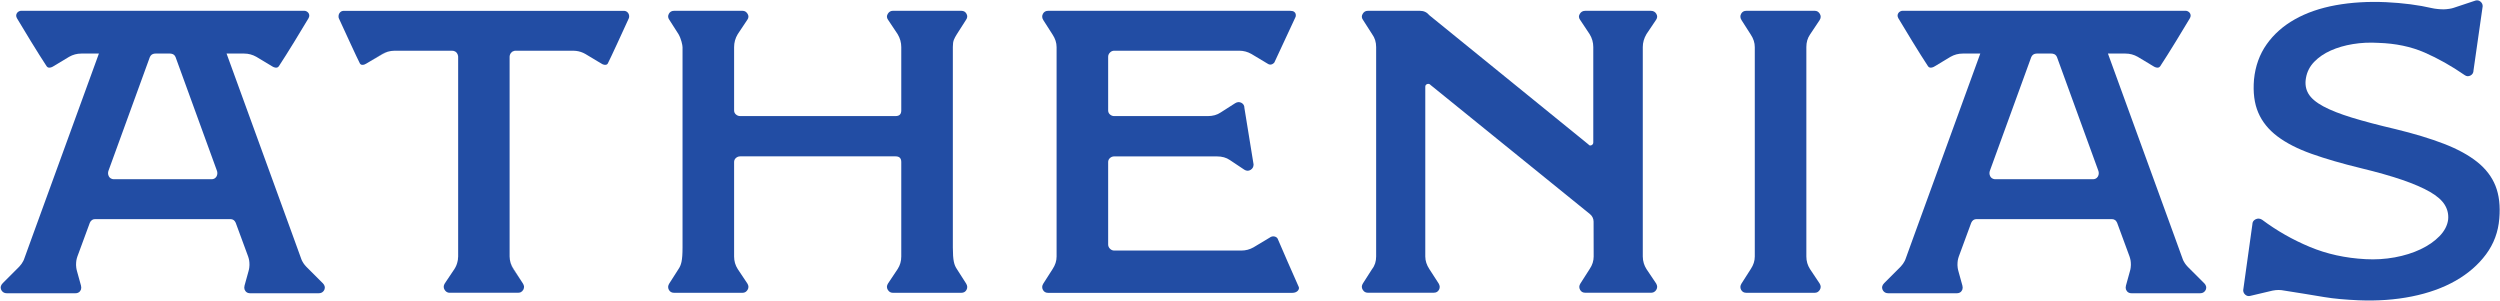
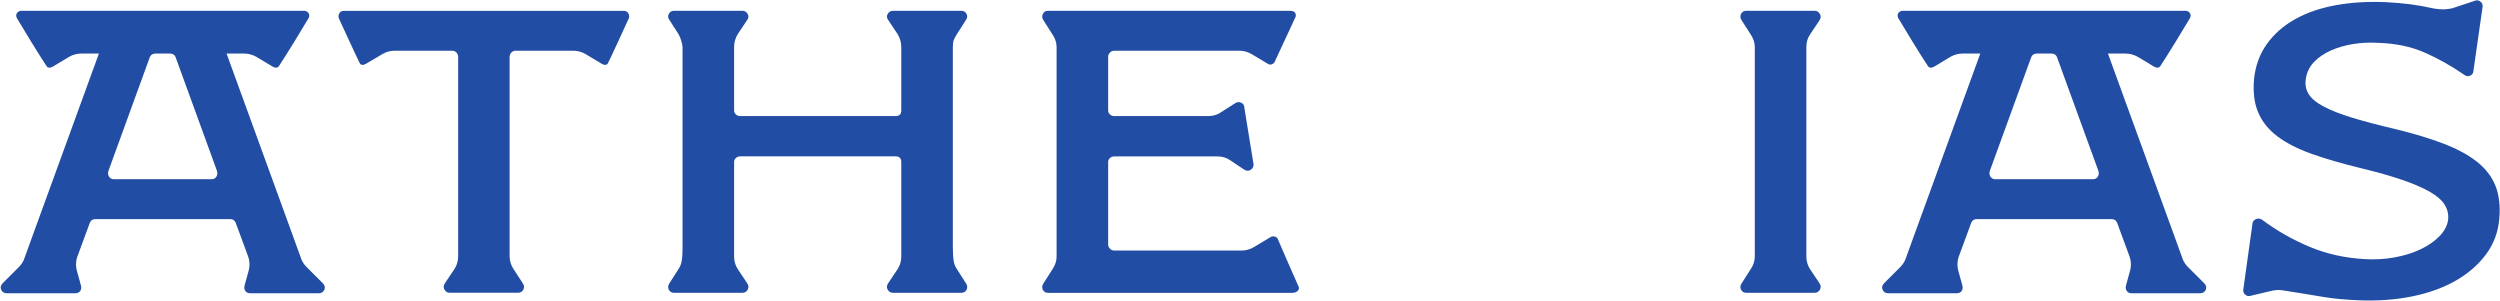
<svg xmlns="http://www.w3.org/2000/svg" fill="none" viewBox="0 0 3426 412" height="412" width="3426">
  <path fill="#224DA4" d="M824.228 87.148L820.765 85.098L824.145 87.148C824.533 87.425 824.976 87.647 825.392 87.868C825.004 87.591 824.588 87.37 824.228 87.148ZM716.959 397.099C715.712 399.093 714.161 400.395 712.249 400.949C714.438 400.451 716.017 399.121 717.125 397.099C717.79 395.907 718.095 394.661 718.095 393.359C718.039 394.605 717.651 395.88 716.931 397.099H716.959ZM703.855 368.674C701.195 364.63 699.45 360.419 698.757 356.152C699.367 360.64 700.974 364.824 703.412 368.674L714.438 385.241L703.855 368.674ZM700.669 71.966C700.059 72.687 699.561 73.379 699.256 74.183C699.616 73.379 700.198 72.659 700.863 71.966C702.11 70.72 703.495 69.972 705.074 69.667C703.245 69.944 701.777 70.72 700.669 71.966ZM627.143 74.681C627.531 75.651 627.725 76.676 627.725 77.784V351.581C627.725 353.105 627.642 354.518 627.448 355.931C627.669 354.518 627.808 353.049 627.808 351.581V77.784C627.808 76.676 627.586 75.651 627.143 74.681ZM609.468 388.538C608.886 389.48 608.498 390.394 608.304 391.281C608.581 390.339 608.969 389.452 609.551 388.538L611.379 385.685L609.468 388.538ZM524.112 73.906L505.412 85.098L524.611 73.906C527.797 72.077 531.038 70.831 534.335 70.166C530.789 70.775 527.354 72.022 524.112 73.906Z" />
  <path fill="#224DA4" d="M862.21 22.958C862.154 23.789 861.933 24.703 861.545 25.479C855.45 38.86 836.141 80.998 832.982 86.871C832.622 87.48 832.234 87.979 831.708 88.256C831.542 88.339 831.348 88.422 831.182 88.533C830.794 88.755 830.378 88.838 829.935 88.838C828.965 88.976 827.857 88.755 826.749 88.395C826.306 88.228 825.862 88.034 825.419 87.868C825.031 87.591 824.616 87.37 824.256 87.148L820.793 85.098L819.629 84.433L802.093 73.906C798.186 71.689 794.003 70.304 789.709 69.778C789.487 69.722 789.321 69.722 789.127 69.722C787.936 69.556 786.772 69.501 785.526 69.501H706.681C706.154 69.501 705.572 69.556 705.074 69.639C703.245 69.916 701.777 70.692 700.669 71.939C700.059 72.659 699.561 73.351 699.256 74.155L699.201 74.21C699.062 74.487 698.923 74.737 698.896 75.014C698.536 75.845 698.369 76.787 698.369 77.756V351.553C698.369 353.022 698.508 354.49 698.73 355.903C698.73 355.986 698.73 356.069 698.785 356.124C699.394 360.612 701.001 364.796 703.439 368.647L714.465 385.213L714.992 386.017L716.599 388.51C717.347 389.757 717.845 390.948 718.067 392.139C718.122 392.527 718.15 392.943 718.15 393.331C718.095 394.577 717.707 395.852 716.986 397.071C715.74 399.065 714.188 400.367 712.277 400.921C711.556 401.088 710.808 401.199 709.977 401.199H616.172C615.784 401.199 615.424 401.143 615.064 401.143C612.626 400.783 610.659 399.453 609.246 397.043C608.498 395.852 608.138 394.605 608.083 393.303C608.027 392.915 608.083 392.5 608.166 392.112C608.221 391.807 608.249 391.53 608.332 391.225C608.609 390.283 608.997 389.397 609.579 388.482L611.407 385.629L611.546 385.407L622.793 368.619C624.982 365.211 626.423 361.61 627.143 357.704C627.309 357.122 627.42 356.512 627.503 355.875C627.725 354.462 627.863 352.994 627.863 351.526V77.784C627.863 76.676 627.642 75.651 627.198 74.681C627.143 74.515 627.06 74.321 626.921 74.155C626.617 73.407 626.118 72.631 625.536 71.966C624.65 70.997 623.569 70.332 622.295 69.972C621.935 69.805 621.547 69.695 621.131 69.667C620.605 69.584 620.023 69.528 619.441 69.528H540.596C539.211 69.528 537.853 69.611 536.496 69.805C535.748 69.888 535.028 70.027 534.307 70.193C530.761 70.803 527.326 72.049 524.085 73.933L505.385 85.126L504.498 85.652L501.922 87.176C501.174 87.674 500.287 88.118 499.401 88.422C498.098 88.866 496.824 89.032 495.716 88.81C495.411 88.727 495.051 88.588 494.774 88.45C494.109 88.173 493.61 87.647 493.167 86.899C490.009 81.025 470.699 38.888 464.549 25.507C464.189 24.759 463.967 23.956 463.94 23.152V23.069C463.884 22.404 463.884 21.739 464.023 21.074C464.106 20.631 464.189 20.243 464.327 19.828C464.411 19.468 464.549 19.163 464.715 18.858C464.854 18.581 464.992 18.332 465.159 18.11C465.519 17.5 465.99 16.919 466.572 16.476C466.793 16.254 467.015 16.088 467.292 15.949C467.818 15.589 468.4 15.284 469.065 15.146C469.287 15.063 469.508 15.007 469.73 15.007C470.034 14.924 470.339 14.869 470.699 14.869H855.201C859.55 14.924 862.542 18.913 862.182 22.986L862.21 22.958Z" />
  <path fill="#224DA4" d="M923.767 401.254C920.443 401.254 918.06 399.869 916.592 397.126C915.124 394.384 915.29 391.53 917.146 388.566L929.835 368.702C933.519 363.189 935.348 357.482 935.348 339.031V64.68C935.348 61.965 933.492 53.1 929.835 46.839L917.146 26.976C915.29 24.399 915.124 21.739 916.592 18.969C918.06 16.199 920.443 14.813 923.767 14.813H1017.6C1020.54 14.813 1022.84 16.199 1024.5 18.969C1026.16 21.712 1026.05 24.399 1024.22 26.976L1010.98 46.839C1007.65 52.352 1006.02 58.253 1006.02 64.514V151.338C1006.02 153.554 1006.85 155.383 1008.51 156.851C1010.18 158.319 1012.11 159.067 1014.3 159.067H1227.37C1232.53 159.067 1235.1 156.491 1235.1 151.338V64.514C1235.1 58.281 1233.44 52.38 1230.14 46.839L1216.9 26.976C1215.05 24.399 1214.96 21.739 1216.62 18.969C1218.29 16.199 1220.59 14.813 1223.52 14.813H1317.36C1320.68 14.813 1323.06 16.199 1324.53 18.969C1326 21.712 1325.81 24.399 1323.98 26.976L1311.29 46.839C1307.6 53.1 1305.78 55.51 1305.78 64.293V339.031C1305.78 357.454 1307.6 363.161 1311.29 368.702L1323.98 388.566C1325.81 391.53 1326 394.384 1324.53 397.126C1323.06 399.897 1320.68 401.254 1317.36 401.254H1223.52C1220.56 401.254 1218.29 399.869 1216.62 397.126C1214.96 394.384 1215.05 391.53 1216.9 388.566L1230.14 368.702C1233.47 363.549 1235.1 357.842 1235.1 351.581V222.01C1235.1 216.857 1232.53 214.281 1227.37 214.281H1014.3C1012.09 214.281 1010.18 215.029 1008.51 216.497C1006.85 217.966 1006.02 219.822 1006.02 222.01V351.581C1006.02 357.842 1007.68 363.549 1010.98 368.702L1024.22 388.566C1026.05 391.53 1026.16 394.384 1024.5 397.126C1022.84 399.897 1020.54 401.254 1017.6 401.254H923.767Z" />
  <path fill="#224DA4" d="M1736.99 87.176L1714.91 73.933C1709.75 70.997 1704.24 69.501 1698.34 69.501H1526.91C1524.69 69.501 1522.78 70.332 1521.12 71.994C1519.46 73.656 1518.62 75.596 1518.62 77.784V151.366C1518.62 153.582 1519.46 155.41 1521.12 156.879C1522.78 158.347 1524.72 159.095 1526.91 159.095H1655.12C1662.1 159.095 1668 157.433 1672.8 154.136L1692.66 141.448C1695.6 139.619 1698.45 139.425 1701.22 140.894C1703.99 142.362 1705.35 144.744 1705.35 148.069L1717.9 225.363C1717.9 228.659 1716.51 231.153 1713.77 232.815C1711.03 234.477 1708.15 234.394 1705.21 232.538L1685.35 219.295C1680.55 215.971 1674.68 214.336 1667.67 214.336H1526.91C1524.69 214.336 1522.78 215.084 1521.12 216.553C1519.46 218.021 1518.62 219.877 1518.62 222.066V335.07C1518.62 337.286 1519.46 339.198 1521.12 340.86C1522.78 342.522 1524.72 343.353 1526.91 343.353H1701.25C1707.12 343.353 1712.66 341.885 1717.81 338.948L1739.89 325.706C1744.27 322.271 1749.59 324.321 1750.89 327.091C1753.75 333.823 1775.49 383.995 1779.82 393.248C1781.09 395.99 1778.38 401.337 1770.9 401.337H1436.37C1433.05 401.337 1430.66 399.952 1429.2 397.209C1427.73 394.467 1427.89 391.613 1429.75 388.649L1442.44 368.785C1446.12 363.272 1447.95 357.565 1447.95 351.664V64.514C1447.95 58.641 1446.1 52.934 1442.44 47.393L1429.75 27.529C1427.89 24.593 1427.73 21.739 1429.2 18.969C1430.66 16.199 1433.05 14.813 1436.37 14.813H1767.96C1778.02 14.813 1775.52 23.014 1775.52 23.014L1746.38 85.624C1746.38 85.624 1742.25 91.027 1736.96 87.148L1736.99 87.176Z" />
-   <path fill="#224DA4" d="M2269.59 388.51C2271.34 391.53 2271.48 394.273 2269.84 397.043C2268.95 398.428 2267.96 399.564 2266.71 400.174C2266.07 400.423 2265.46 400.811 2264.72 400.922C2264.22 401.06 2263.58 401.171 2262.97 401.171H2172.43C2169.05 401.171 2166.78 399.786 2165.29 397.043C2163.79 394.273 2163.9 391.53 2165.79 388.51L2178.45 368.702C2182.21 363.189 2183.96 357.427 2183.96 351.526C2183.96 351.526 2183.88 315.594 2183.85 303.709C2183.85 299.692 2182.02 295.924 2178.89 293.403L1960.5 116.514C1959.36 115.129 1957.87 114.63 1955.98 115.129C1954.24 115.766 1953.21 116.874 1953.21 118.758V351.498C1953.21 357.399 1955.1 363.161 1958.73 368.674L1971.53 388.483C1973.27 391.502 1973.52 394.245 1972.03 397.015C1970.53 399.786 1968.15 401.143 1964.88 401.143H1874.34C1871.32 401.143 1869.08 399.758 1867.44 397.015C1865.81 394.245 1865.81 391.502 1867.69 388.483L1880.35 368.674C1884.12 363.909 1885.87 358.147 1885.87 351.498V64.486C1885.87 57.837 1884.12 51.937 1880.35 46.811L1867.69 27.003C1865.81 24.371 1865.81 21.739 1867.44 18.969C1869.08 16.199 1871.32 14.841 1874.34 14.841H1946.07C1951.22 14.841 1955.46 16.836 1958.73 20.853L2176.78 197.908C2177.92 199.404 2179.31 199.792 2180.91 199.044C2182.52 198.296 2183.43 197.049 2183.43 195.165V64.486C2183.43 58.225 2181.8 52.324 2178.42 46.811L2165.26 27.003C2163.38 24.371 2163.26 21.739 2165.01 18.969C2166.64 16.199 2169.14 14.841 2172.41 14.841H2262.44C2265.71 14.841 2268.21 16.226 2269.84 18.969C2271.48 21.739 2271.34 24.371 2269.59 27.003L2256.29 46.811C2253.03 52.324 2251.28 58.225 2251.28 64.486V351.526C2251.28 354.795 2251.78 357.925 2252.66 360.806C2253.55 363.577 2254.66 366.209 2256.29 368.702L2269.59 388.51Z" />
  <path fill="#224DA4" d="M3231.83 411.477C3214.9 410.729 3199.22 409.455 3184.9 407.072C3166.36 403.997 3150.13 401.282 3130.41 398.235C3125.22 397.126 3119.91 397.126 3114.39 398.235L3084.03 405.41C3081.45 406.158 3079.15 405.687 3077.13 404.025C3075.11 402.362 3074.08 400.257 3074.08 397.681L3086.63 307.698C3086.63 304.374 3088.1 301.991 3091.04 300.523C3093.97 299.055 3096.94 299.249 3099.88 301.077C3120.1 316.176 3141.9 328.587 3165.28 338.339C3188.64 348.091 3214.13 353.715 3241.75 355.155C3255.38 355.903 3268.7 355.072 3281.78 352.69C3294.86 350.279 3306.63 346.622 3317.1 341.636C3327.6 336.677 3336.22 330.693 3343.06 323.684C3349.87 316.702 3353.84 309.139 3354.92 301.05C3355.67 293.68 3354.09 286.893 3350.24 280.632C3346.36 274.371 3339.65 268.498 3330.09 262.985C3320.51 257.471 3308.01 252.041 3292.56 246.695C3277.1 241.376 3257.95 235.918 3235.15 230.405C3209.39 224.144 3186.95 217.633 3167.81 210.818C3148.66 204.003 3133.04 195.997 3120.87 186.799C3108.74 177.601 3099.99 166.741 3094.67 154.219C3089.32 141.725 3087.41 126.626 3088.88 108.951C3090.71 90.556 3096.5 74.46 3106.28 60.663C3116.03 46.867 3128.91 35.453 3144.92 26.449C3160.93 17.445 3179.61 10.991 3200.97 7.112C3222.3 3.261 3245.32 1.876 3269.95 2.984C3293.14 4.092 3314.3 6.835 3333.42 11.268C3336.36 12.015 3344.28 12.902 3349.15 12.791C3353.59 12.68 3359.54 11.822 3362.51 10.713L3392.32 0.795C3394.89 0.047 3397.19 0.518 3399.22 2.181C3401.24 3.843 3402.26 5.948 3402.26 8.525L3389.71 96.291C3389.71 99.615 3388.33 101.998 3385.59 103.466C3382.81 104.934 3380.16 104.768 3377.58 102.912C3359.54 90.417 3341.23 80.112 3322.67 71.994C3304.08 63.905 3283.03 59.5 3259.48 58.752C3247.34 58.004 3235.65 58.558 3224.4 60.414C3213.18 62.27 3203.07 65.207 3194.04 69.252C3185.01 73.296 3177.47 78.449 3171.41 84.71C3165.34 90.971 3161.57 98.341 3160.1 106.79C3158.64 114.88 3159.74 122.055 3163.4 128.316C3167.09 134.577 3173.9 140.367 3183.82 145.714C3193.76 151.061 3206.81 156.186 3223.02 161.173C3239.2 166.132 3259.06 171.396 3282.64 176.909C3308.4 183.17 3330.57 189.874 3349.15 197.049C3367.74 204.225 3382.9 212.508 3394.7 221.872C3406.47 231.264 3414.84 242.207 3419.83 254.729C3424.79 267.251 3426.53 282.156 3425.06 299.443C3423.59 317.838 3417.5 334.211 3406.83 348.562C3396.17 362.912 3382.26 374.963 3365.17 384.715C3348.05 394.467 3328.1 401.642 3305.27 406.241C3282.44 410.84 3257.98 412.585 3231.86 411.477H3231.83Z" />
  <path fill="#224DA4" d="M2393.18 401.254C2389.85 401.254 2387.47 399.869 2386 397.126C2384.53 394.384 2384.7 391.53 2386.56 388.566L2399.25 368.702C2402.93 363.189 2404.76 357.482 2404.76 351.581V64.514C2404.76 58.641 2402.93 52.934 2399.25 47.393L2386.56 27.529C2384.7 24.593 2384.53 21.739 2386 18.969C2387.47 16.199 2389.85 14.813 2393.18 14.813H2487.01C2489.95 14.813 2492.25 16.199 2493.91 18.969C2495.57 21.712 2495.49 24.593 2493.63 27.529L2480.39 47.393C2477.09 52.186 2475.43 57.865 2475.43 64.514V351.553C2475.43 357.815 2477.09 363.522 2480.39 368.674L2493.63 388.538C2495.46 391.502 2495.57 394.356 2493.91 397.099C2492.25 399.869 2489.95 401.226 2487.01 401.226H2393.18V401.254Z" />
  <path fill="#224DA4" d="M3020.39 387.929L2998.89 366.431C2998.45 365.987 2998.01 365.489 2997.57 365.045C2996.29 363.66 2995.13 362.247 2994.19 360.834C2993.52 359.865 2992.94 358.868 2992.44 357.87C2992.16 357.371 2991.94 356.901 2991.72 356.402C2991.5 355.875 2991.28 355.377 2991.11 354.85L2979.78 323.573L2888.72 73.407H2912.85C2918.8 73.407 2924.32 74.931 2929.5 77.84L2951.52 91.082C2952.46 91.664 2953.52 92.191 2954.6 92.412C2956.79 93.077 2959 92.8 2960.33 90.805C2970.86 74.986 2993.99 36.977 3001.03 24.981C3004.21 19.385 2999.5 14.758 2995.07 14.758H2607.44C2603.01 14.758 2598.3 19.385 2601.48 24.981C2608.49 36.977 2631.65 74.986 2642.18 90.805C2643.51 92.8 2645.73 93.077 2647.91 92.412C2648.97 92.191 2650.05 91.664 2650.99 91.082L2673.01 77.84C2678.22 74.903 2683.71 73.407 2689.66 73.407H2713.79L2622.73 323.573L2611.4 354.85C2611.24 355.377 2611.01 355.875 2610.79 356.402C2610.57 356.901 2610.35 357.371 2610.07 357.87C2608.82 360.391 2607.13 362.746 2604.97 365.073C2604.59 365.516 2604.14 366.015 2603.64 366.458L2582.15 387.957C2579.4 390.755 2578.6 393.553 2579.63 396.406C2579.76 396.683 2579.85 396.905 2579.99 397.154C2580.15 397.542 2580.35 397.902 2580.57 398.262C2580.79 398.567 2581.07 398.872 2581.29 399.204C2582.84 400.977 2584.97 401.864 2587.69 401.864H2681.55C2683.76 401.864 2685.54 401.282 2686.98 400.091C2687.2 399.925 2687.37 399.731 2687.59 399.481C2687.75 399.26 2687.95 398.983 2688.11 398.761C2688.2 398.678 2688.28 398.539 2688.33 398.456C2688.39 398.373 2688.42 398.29 2688.47 398.179C2688.64 397.902 2688.83 397.681 2688.92 397.431C2689.08 397.154 2689.19 396.905 2689.28 396.628C2689.78 395.104 2689.78 393.331 2689.28 391.392L2683.76 371.445C2683.54 370.642 2683.38 369.894 2683.18 369.09C2683.02 368.287 2682.88 367.539 2682.79 366.735C2682.49 364.436 2682.41 362.081 2682.63 359.671C2682.68 358.729 2682.77 357.842 2682.93 356.956C2683.24 355.183 2683.68 353.41 2684.32 351.581L2701.38 305.261C2702.91 301.881 2705.35 300.274 2708.61 300.274H2894.06C2897.36 300.274 2899.8 301.881 2901.29 305.261L2918.36 351.581C2918.97 353.354 2919.41 355.127 2919.74 356.956C2919.91 357.842 2920.02 358.729 2920.05 359.671C2920.27 361.97 2920.19 364.325 2919.88 366.735C2919.75 367.539 2919.61 368.287 2919.5 369.09C2919.33 369.838 2919.14 370.642 2918.91 371.445L2913.4 391.392C2912.9 393.359 2912.9 395.076 2913.4 396.628C2913.68 397.376 2914.07 398.096 2914.56 398.761C2914.73 398.983 2914.92 399.26 2915.15 399.481C2915.31 399.703 2915.53 399.925 2915.76 400.091C2917.14 401.282 2918.94 401.864 2921.13 401.864H3014.99C3017.73 401.864 3019.87 400.977 3021.39 399.204C3021.67 398.9 3021.92 398.595 3022.11 398.262C3022.28 397.902 3022.5 397.542 3022.69 397.154C3022.83 396.877 3022.91 396.656 3023.05 396.406C3024.02 393.553 3023.22 390.755 3020.53 387.957L3020.39 387.929ZM2875.56 240.544C2875.5 240.822 2875.39 241.043 2875.25 241.293C2875.11 241.597 2874.95 241.902 2874.73 242.234C2874.37 242.816 2873.92 243.287 2873.48 243.703C2872.09 244.977 2870.29 245.614 2868.05 245.614H2734.49C2733.38 245.614 2732.41 245.448 2731.53 245.116C2730.92 244.894 2730.36 244.617 2729.84 244.285H2729.78C2729.25 243.924 2728.81 243.536 2728.39 243.038C2728.23 242.761 2728.01 242.511 2727.81 242.234C2727.59 241.93 2727.45 241.625 2727.29 241.293C2727.15 241.071 2727.06 240.794 2726.98 240.544C2726.23 238.771 2726.18 236.777 2726.76 234.505L2783.61 78.283C2784.86 75.402 2786.99 73.851 2790.01 73.49C2790.45 73.435 2790.89 73.407 2791.34 73.407H2811.2C2811.59 73.407 2812.03 73.407 2812.39 73.49C2812.75 73.546 2813.06 73.573 2813.36 73.657C2815.99 74.155 2817.79 75.651 2818.9 78.283L2875.75 234.505C2876.33 236.777 2876.28 238.771 2875.53 240.544H2875.56Z" />
  <path fill="#224DA4" d="M442.136 387.929L420.638 366.431C420.195 365.987 419.752 365.489 419.308 365.045C418.034 363.66 416.87 362.247 415.928 360.834C415.264 359.865 414.682 358.868 414.183 357.87C413.906 357.371 413.684 356.901 413.463 356.402C413.241 355.875 413.02 355.377 412.853 354.85L401.522 323.573L310.488 73.407H334.618C340.574 73.407 346.087 74.931 351.268 77.84L373.292 91.082C374.234 91.664 375.287 92.191 376.367 92.412C378.556 93.077 380.772 92.8 382.102 90.805C392.63 74.986 415.762 36.977 422.799 24.981C425.985 19.385 421.275 14.758 416.843 14.758H29.183C24.75 14.758 20.041 19.385 23.227 24.981C30.236 36.977 53.396 74.986 63.924 90.805C65.253 92.8 67.47 93.077 69.658 92.412C70.711 92.191 71.791 91.664 72.733 91.082L94.758 77.84C99.966 74.903 105.452 73.407 111.408 73.407H135.538L44.448 323.573L33.117 354.85C32.951 355.377 32.729 355.875 32.508 356.402C32.286 356.901 32.064 357.371 31.787 357.87C30.541 360.391 28.851 362.746 26.69 365.073C26.302 365.516 25.859 366.015 25.36 366.458L3.862 387.957C1.119 390.755 0.316 393.553 1.341 396.406C1.479 396.683 1.562 396.905 1.701 397.154C1.867 397.542 2.061 397.902 2.283 398.262C2.504 398.567 2.781 398.872 3.003 399.204C4.554 400.977 6.688 401.864 9.402 401.864H103.263C105.479 401.864 107.252 401.282 108.693 400.091C108.915 399.925 109.081 399.731 109.302 399.481C109.469 399.26 109.663 398.983 109.829 398.761C109.912 398.678 109.995 398.539 110.05 398.456C110.106 398.373 110.134 398.29 110.189 398.179C110.355 397.902 110.549 397.681 110.632 397.431C110.799 397.154 110.909 396.905 110.992 396.628C111.491 395.104 111.491 393.331 110.992 391.392L105.479 371.445C105.258 370.642 105.092 369.894 104.898 369.09C104.731 368.287 104.593 367.539 104.51 366.735C104.205 364.436 104.122 362.081 104.344 359.671C104.399 358.729 104.482 357.842 104.648 356.956C104.953 355.183 105.396 353.41 106.033 351.581L123.099 305.261C124.623 301.881 127.061 300.274 130.33 300.274H315.779C319.076 300.274 321.514 301.881 323.01 305.261L340.075 351.581C340.685 353.354 341.128 355.127 341.461 356.956C341.627 357.842 341.738 358.729 341.765 359.671C341.987 361.97 341.904 364.325 341.599 366.735C341.461 367.539 341.322 368.287 341.211 369.09C341.045 369.838 340.851 370.642 340.629 371.445L335.116 391.392C334.618 393.359 334.618 395.076 335.116 396.628C335.393 397.376 335.781 398.096 336.28 398.761C336.446 398.983 336.64 399.26 336.862 399.481C337.028 399.703 337.25 399.925 337.471 400.091C338.856 401.282 340.657 401.864 342.846 401.864H436.706C439.449 401.864 441.582 400.977 443.106 399.204C443.383 398.9 443.632 398.595 443.826 398.262C443.992 397.902 444.214 397.542 444.408 397.154C444.547 396.877 444.63 396.656 444.768 396.406C445.738 393.553 444.934 390.755 442.247 387.957L442.136 387.929ZM297.273 240.544C297.218 240.822 297.107 241.043 296.968 241.293C296.83 241.597 296.663 241.902 296.442 242.234C296.082 242.816 295.638 243.287 295.195 243.703C293.81 244.977 292.009 245.614 289.765 245.614H156.205C155.097 245.614 154.127 245.448 153.241 245.116C152.631 244.894 152.077 244.617 151.551 244.285H151.495C150.969 243.924 150.526 243.536 150.11 243.038C149.944 242.761 149.722 242.511 149.528 242.234C149.307 241.93 149.168 241.625 149.002 241.293C148.864 241.071 148.78 240.794 148.697 240.544C147.949 238.771 147.894 236.777 148.476 234.505L205.324 78.283C206.571 75.402 208.704 73.851 211.724 73.49C212.167 73.435 212.61 73.407 213.053 73.407H232.917C233.305 73.407 233.748 73.407 234.108 73.49C234.468 73.546 234.773 73.573 235.078 73.657C237.71 74.155 239.51 75.651 240.619 78.283L297.467 234.505C298.049 236.777 297.993 238.771 297.245 240.544H297.273Z" />
</svg>